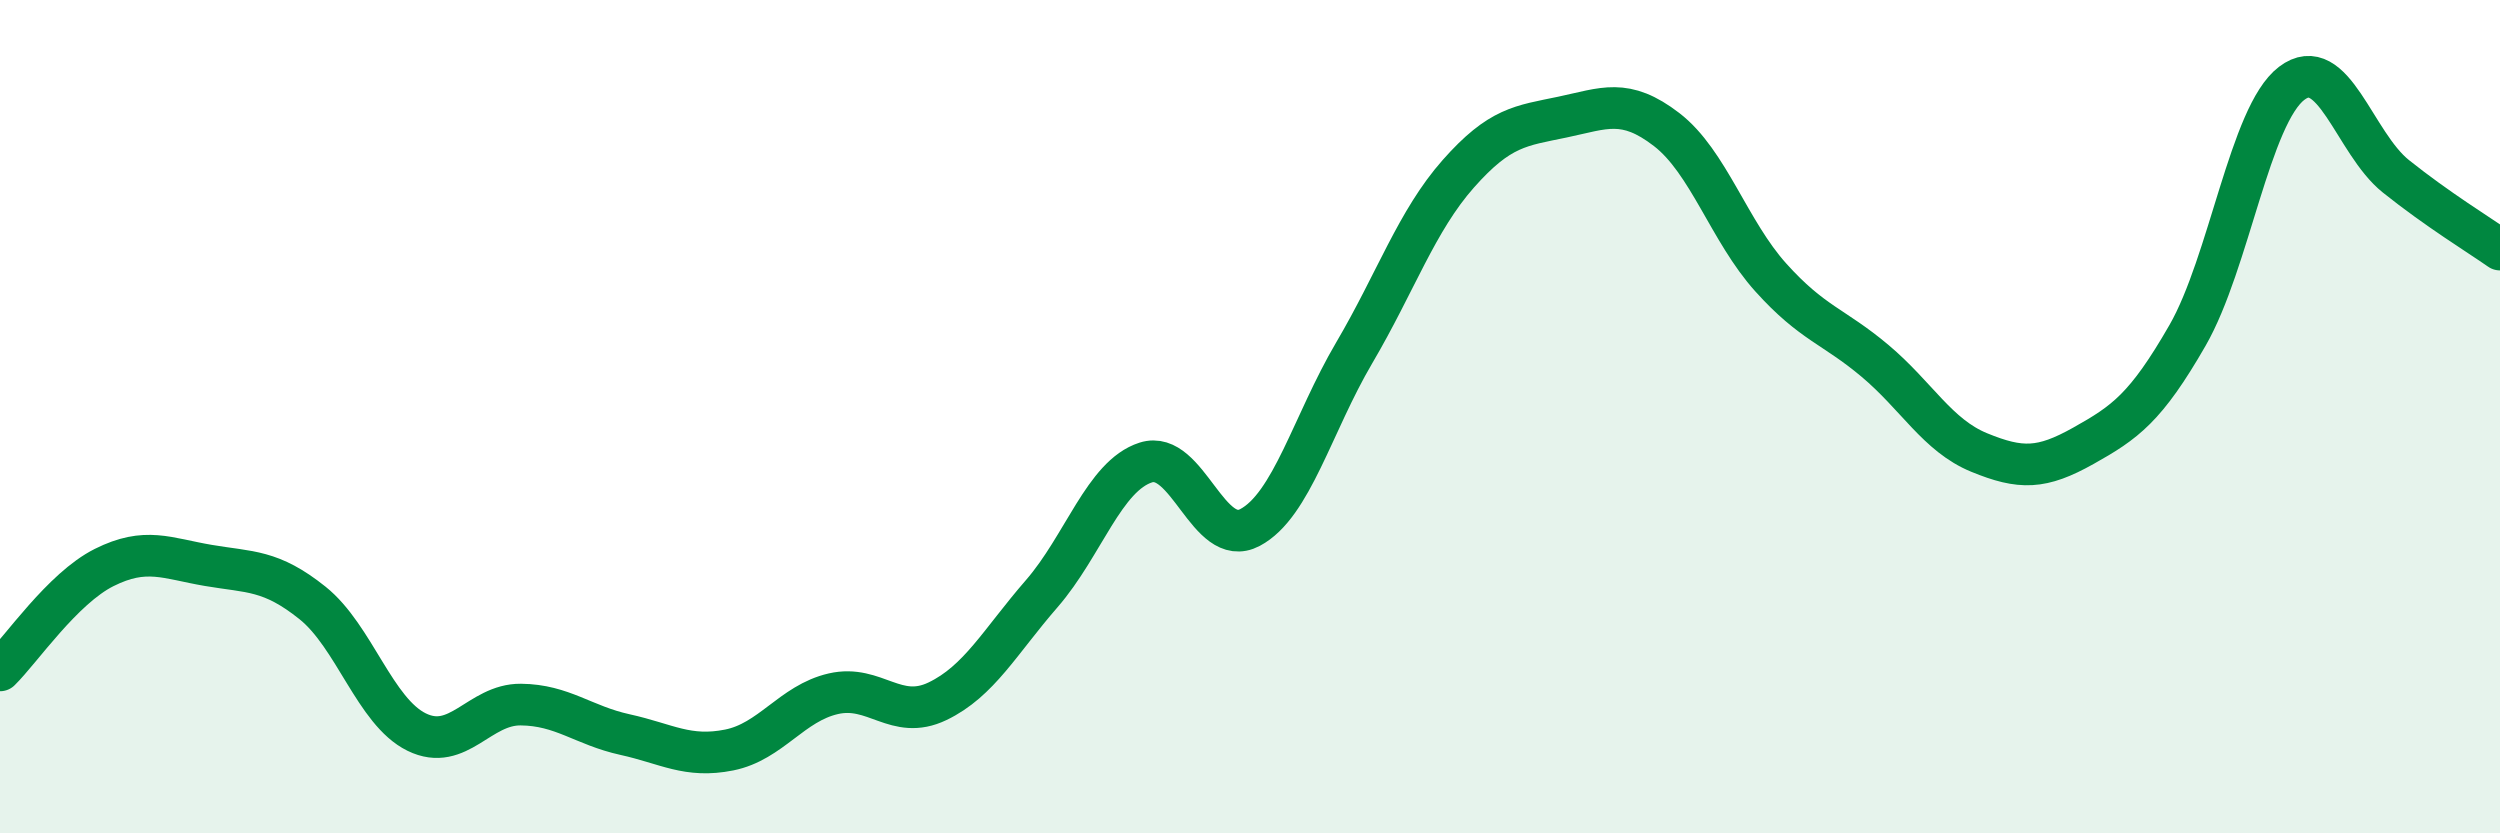
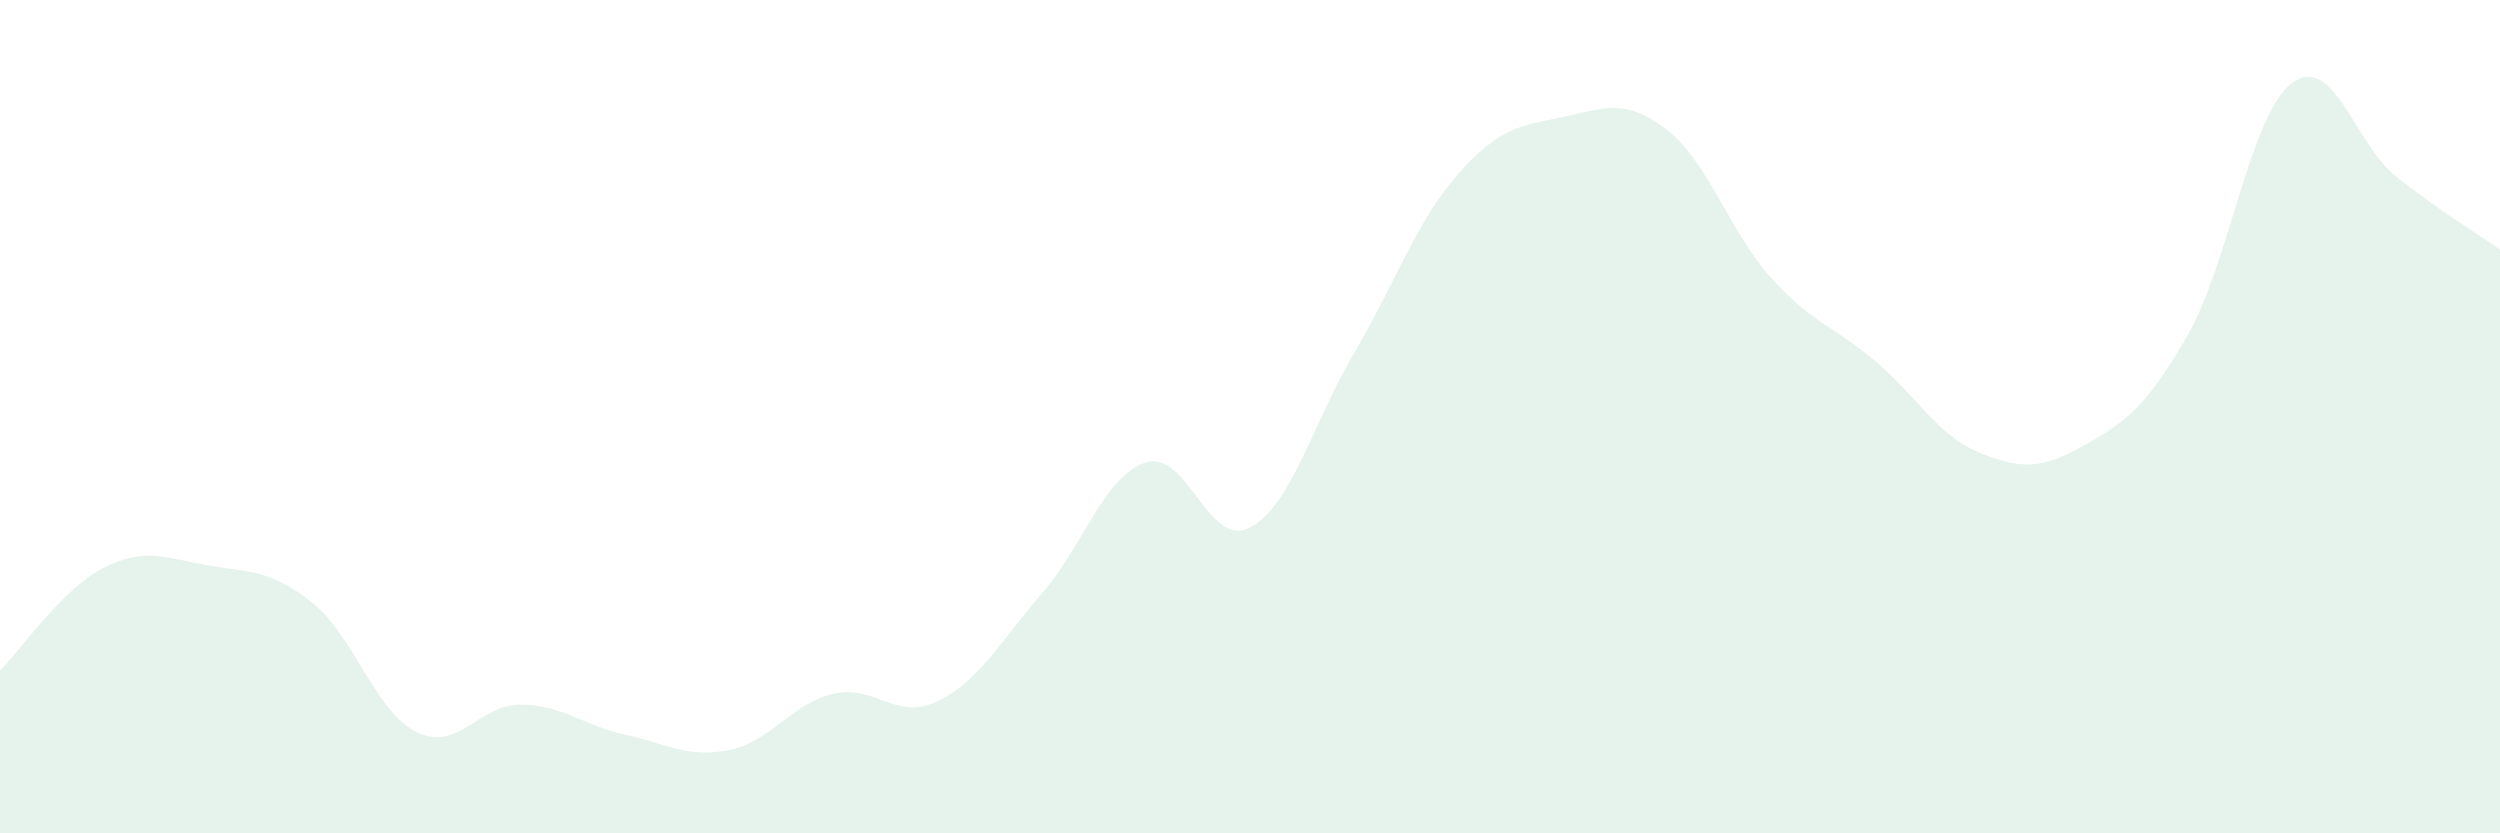
<svg xmlns="http://www.w3.org/2000/svg" width="60" height="20" viewBox="0 0 60 20">
  <path d="M 0,16.09 C 0.5,15.6 1.5,14.12 2.5,13.62 C 3.5,13.12 4,13.4 5,13.57 C 6,13.74 6.5,13.67 7.5,14.47 C 8.5,15.27 9,17.08 10,17.57 C 11,18.06 11.5,16.9 12.5,16.91 C 13.5,16.92 14,17.41 15,17.63 C 16,17.85 16.5,18.2 17.5,18 C 18.5,17.8 19,16.88 20,16.65 C 21,16.42 21.5,17.31 22.5,16.83 C 23.5,16.35 24,15.4 25,14.25 C 26,13.1 26.5,11.42 27.5,11.1 C 28.5,10.78 29,13.19 30,12.66 C 31,12.13 31.5,10.17 32.5,8.47 C 33.5,6.77 34,5.3 35,4.17 C 36,3.04 36.5,3.02 37.5,2.81 C 38.5,2.6 39,2.34 40,3.11 C 41,3.88 41.5,5.55 42.5,6.66 C 43.5,7.77 44,7.82 45,8.66 C 46,9.5 46.5,10.45 47.5,10.86 C 48.5,11.27 49,11.26 50,10.7 C 51,10.14 51.5,9.79 52.5,8.05 C 53.5,6.31 54,2.76 55,2 C 56,1.24 56.5,3.43 57.5,4.23 C 58.5,5.03 59.5,5.64 60,5.99L60 20L0 20Z" fill="#008740" opacity="0.1" stroke-linecap="round" stroke-linejoin="round" />
-   <path d="M 0,16.09 C 0.5,15.6 1.5,14.12 2.5,13.62 C 3.5,13.12 4,13.4 5,13.57 C 6,13.74 6.5,13.67 7.5,14.47 C 8.5,15.27 9,17.08 10,17.57 C 11,18.06 11.5,16.9 12.5,16.91 C 13.5,16.92 14,17.41 15,17.63 C 16,17.85 16.5,18.2 17.5,18 C 18.5,17.8 19,16.88 20,16.65 C 21,16.42 21.5,17.31 22.5,16.83 C 23.5,16.35 24,15.4 25,14.25 C 26,13.1 26.5,11.42 27.5,11.1 C 28.5,10.78 29,13.19 30,12.66 C 31,12.13 31.5,10.17 32.5,8.47 C 33.5,6.77 34,5.3 35,4.17 C 36,3.04 36.5,3.02 37.5,2.81 C 38.5,2.6 39,2.34 40,3.11 C 41,3.88 41.5,5.55 42.5,6.66 C 43.5,7.77 44,7.82 45,8.66 C 46,9.5 46.5,10.45 47.5,10.86 C 48.5,11.27 49,11.26 50,10.7 C 51,10.14 51.5,9.79 52.5,8.05 C 53.5,6.31 54,2.76 55,2 C 56,1.24 56.5,3.43 57.5,4.23 C 58.5,5.03 59.5,5.64 60,5.99" stroke="#008740" stroke-width="1" fill="none" stroke-linecap="round" stroke-linejoin="round" />
</svg>